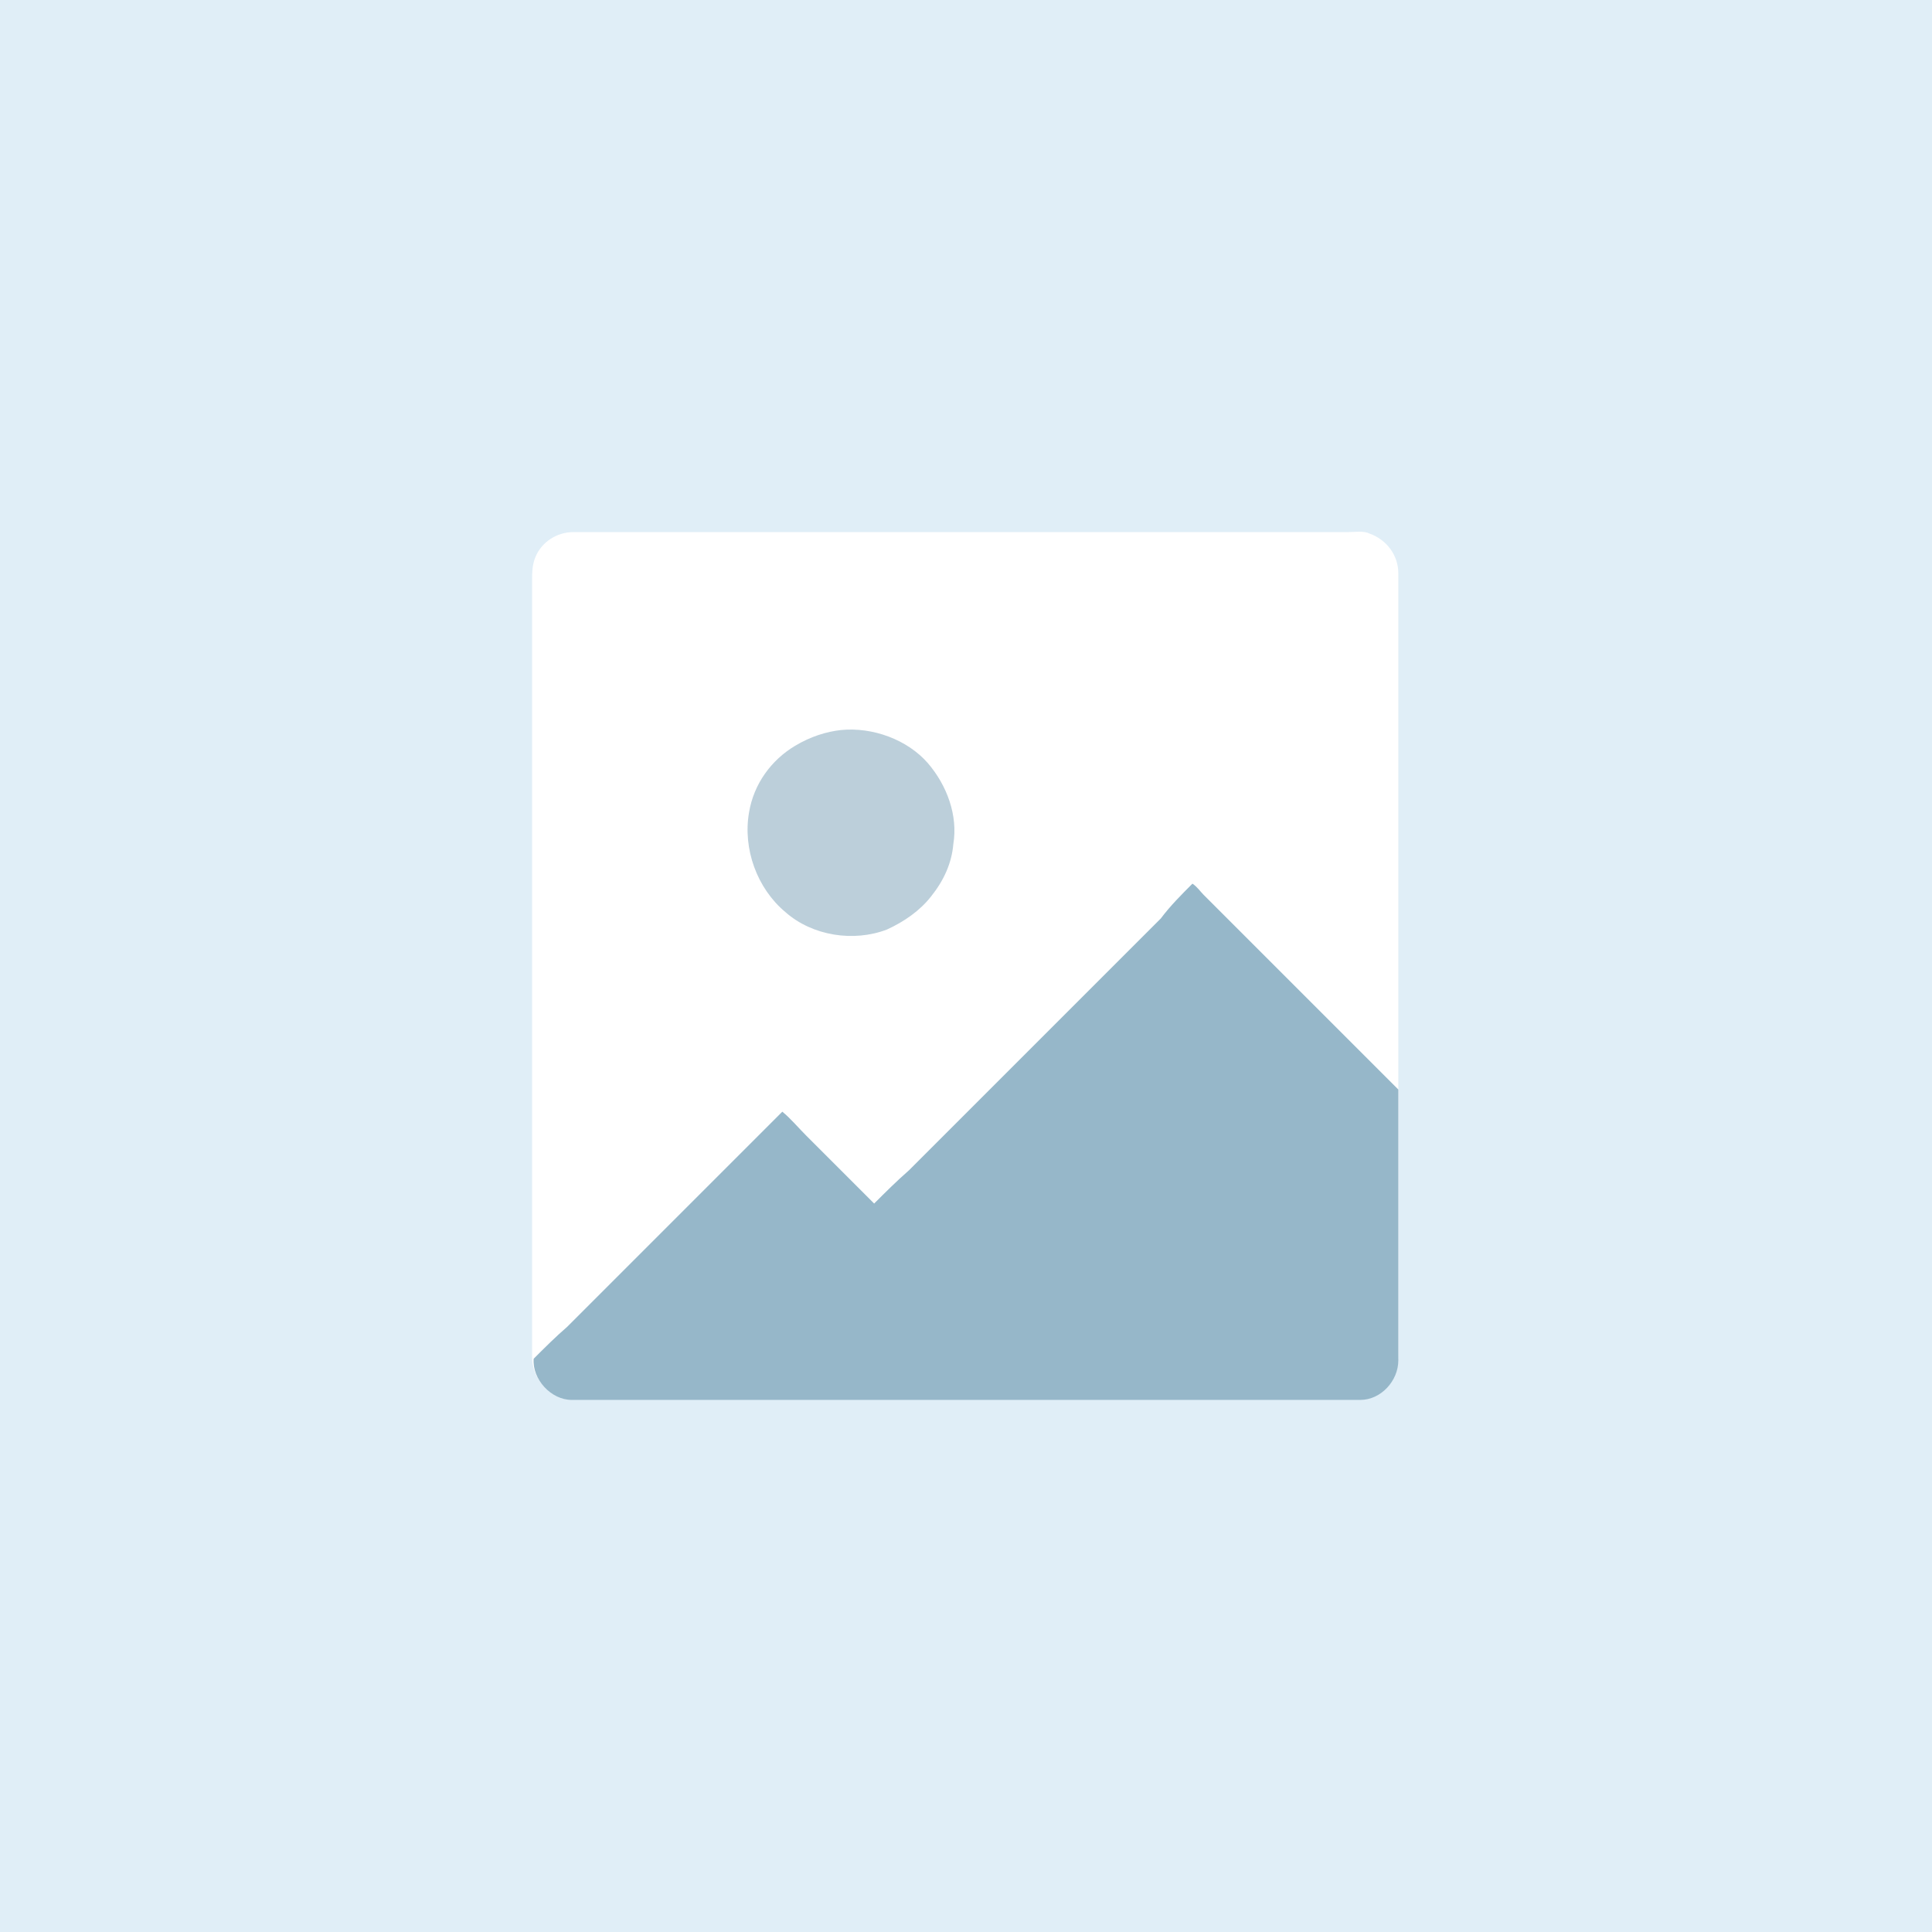
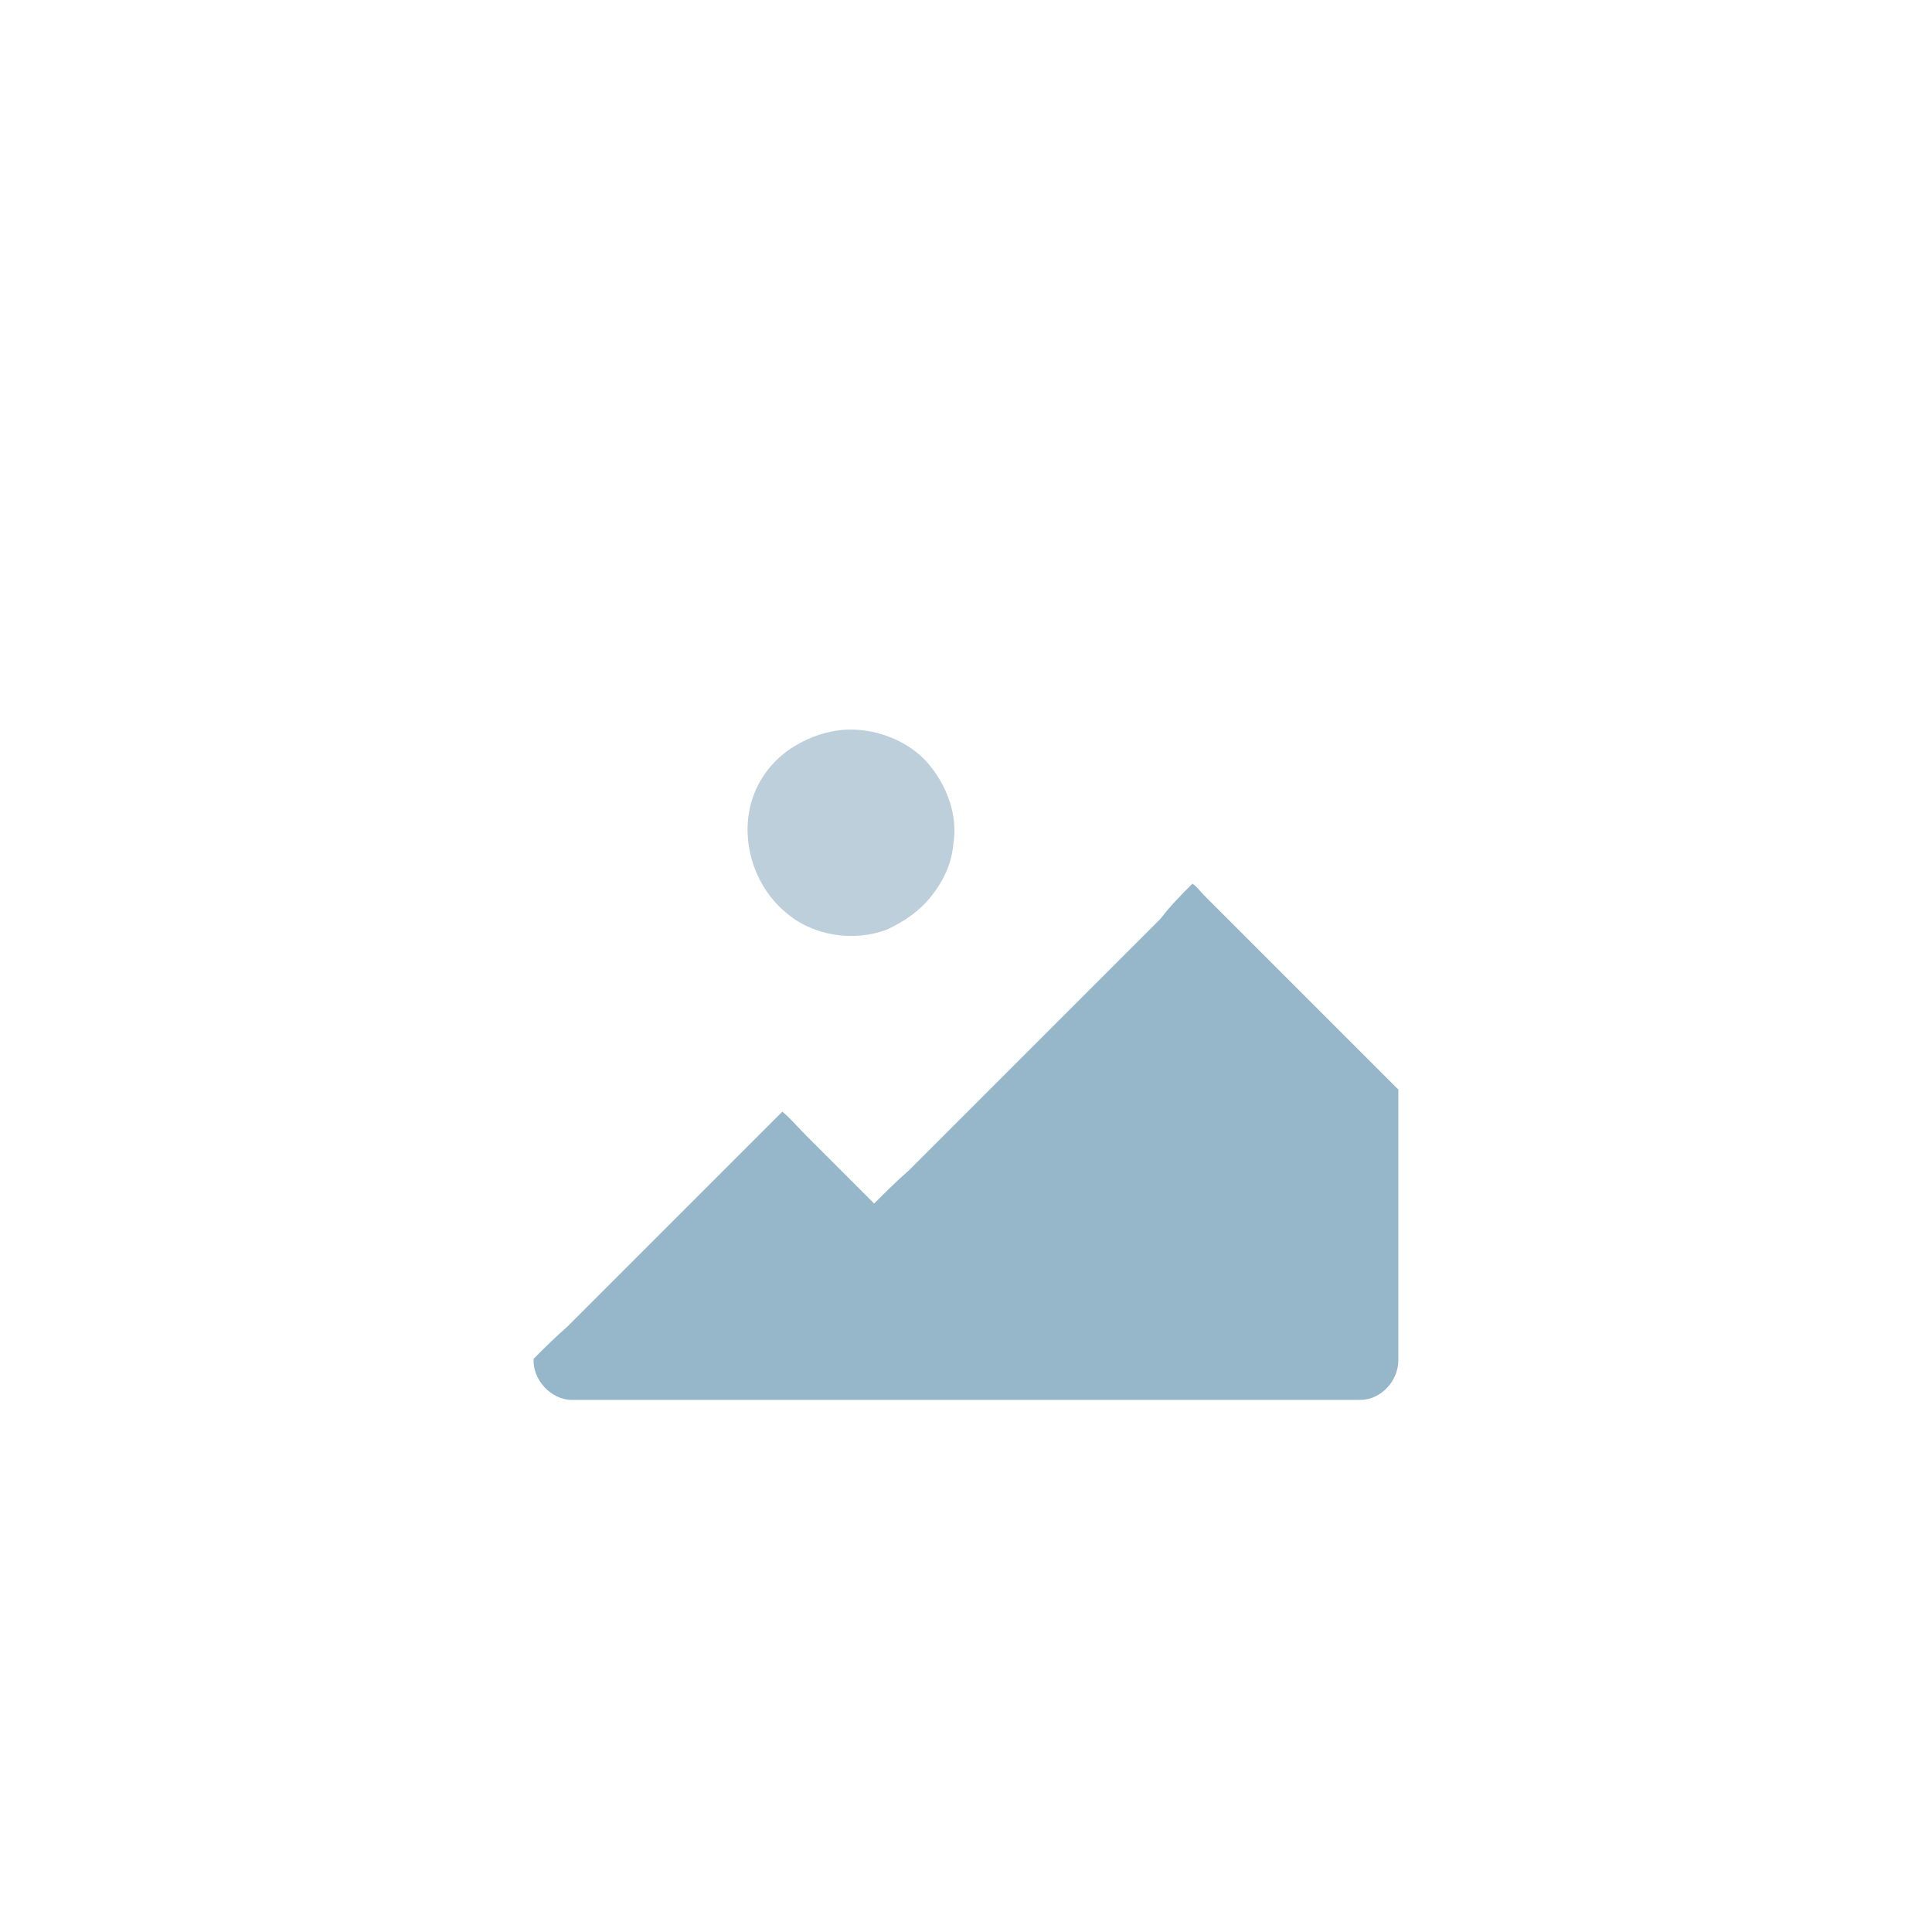
<svg xmlns="http://www.w3.org/2000/svg" width="122" height="122" viewBox="0 0 122 122" fill="none">
-   <path d="M122 0H0V122H122V0Z" fill="#E0EEF7" />
-   <path d="M88.3 85.2C88.3 78.8 88.3 72.3 88.3 65.9C88.3 56 88.3 46.1 88.3 36.2C88.3 35.1 87.6 34.1 86.5 33.7C86.1 33.5 85.6 33.6 85.1 33.6C68.8 33.6 52.5 33.6 36.2 33.6C35.2 33.6 34.2 34.2 33.8 35.2C33.6 35.7 33.6 36.2 33.6 36.7C33.6 43.1 33.6 49.6 33.6 56C33.6 65.9 33.6 75.8 33.6 85.7C33.6 86.8 34.3 87.8 35.4 88.2C35.8 88.4 36.3 88.3 36.8 88.3C53.1 88.3 69.4 88.3 85.7 88.3C86.7 88.3 87.7 87.7 88.1 86.7C88.3 86.3 88.3 85.7 88.3 85.2Z" fill="white" />
  <path d="M53.1 46.1C55.1 45.9 57.3 46.7 58.6 48.2C59.8 49.6 60.5 51.5 60.2 53.3C60.1 54.5 59.6 55.6 58.8 56.6C58.1 57.5 57.1 58.2 56 58.7C53.9 59.5 51.3 59.1 49.6 57.6C47.8 56.1 46.9 53.6 47.3 51.3C47.6 49.5 48.7 48 50.2 47.1C51.2 46.5 52.2 46.2 53.1 46.1Z" fill="#BCCFDA" />
  <path d="M75.3 55.8C75.6 56 75.8 56.3 76 56.5C79.3 59.8 82.6 63.1 86 66.5C86.8 67.3 87.5 68 88.3 68.8C88.3 74.5 88.3 80.2 88.3 85.9C88.3 87.2 87.2 88.4 85.9 88.4C69.3 88.4 52.7 88.4 36.1 88.4C34.8 88.4 33.6 87.1 33.7 85.8C34.4 85.1 35.1 84.4 35.8 83.8C40.1 79.5 44.4 75.2 48.7 70.9C48.9 70.7 49.2 70.4 49.4 70.2C49.9 70.6 50.4 71.2 50.9 71.7C52.1 72.9 53.3 74.1 54.5 75.3C54.7 75.5 55 75.8 55.2 76C55.9 75.3 56.6 74.6 57.4 73.9C62.7 68.6 68 63.3 73.3 58C73.9 57.2 74.6 56.5 75.3 55.8Z" fill="#96B7C9" />
</svg>